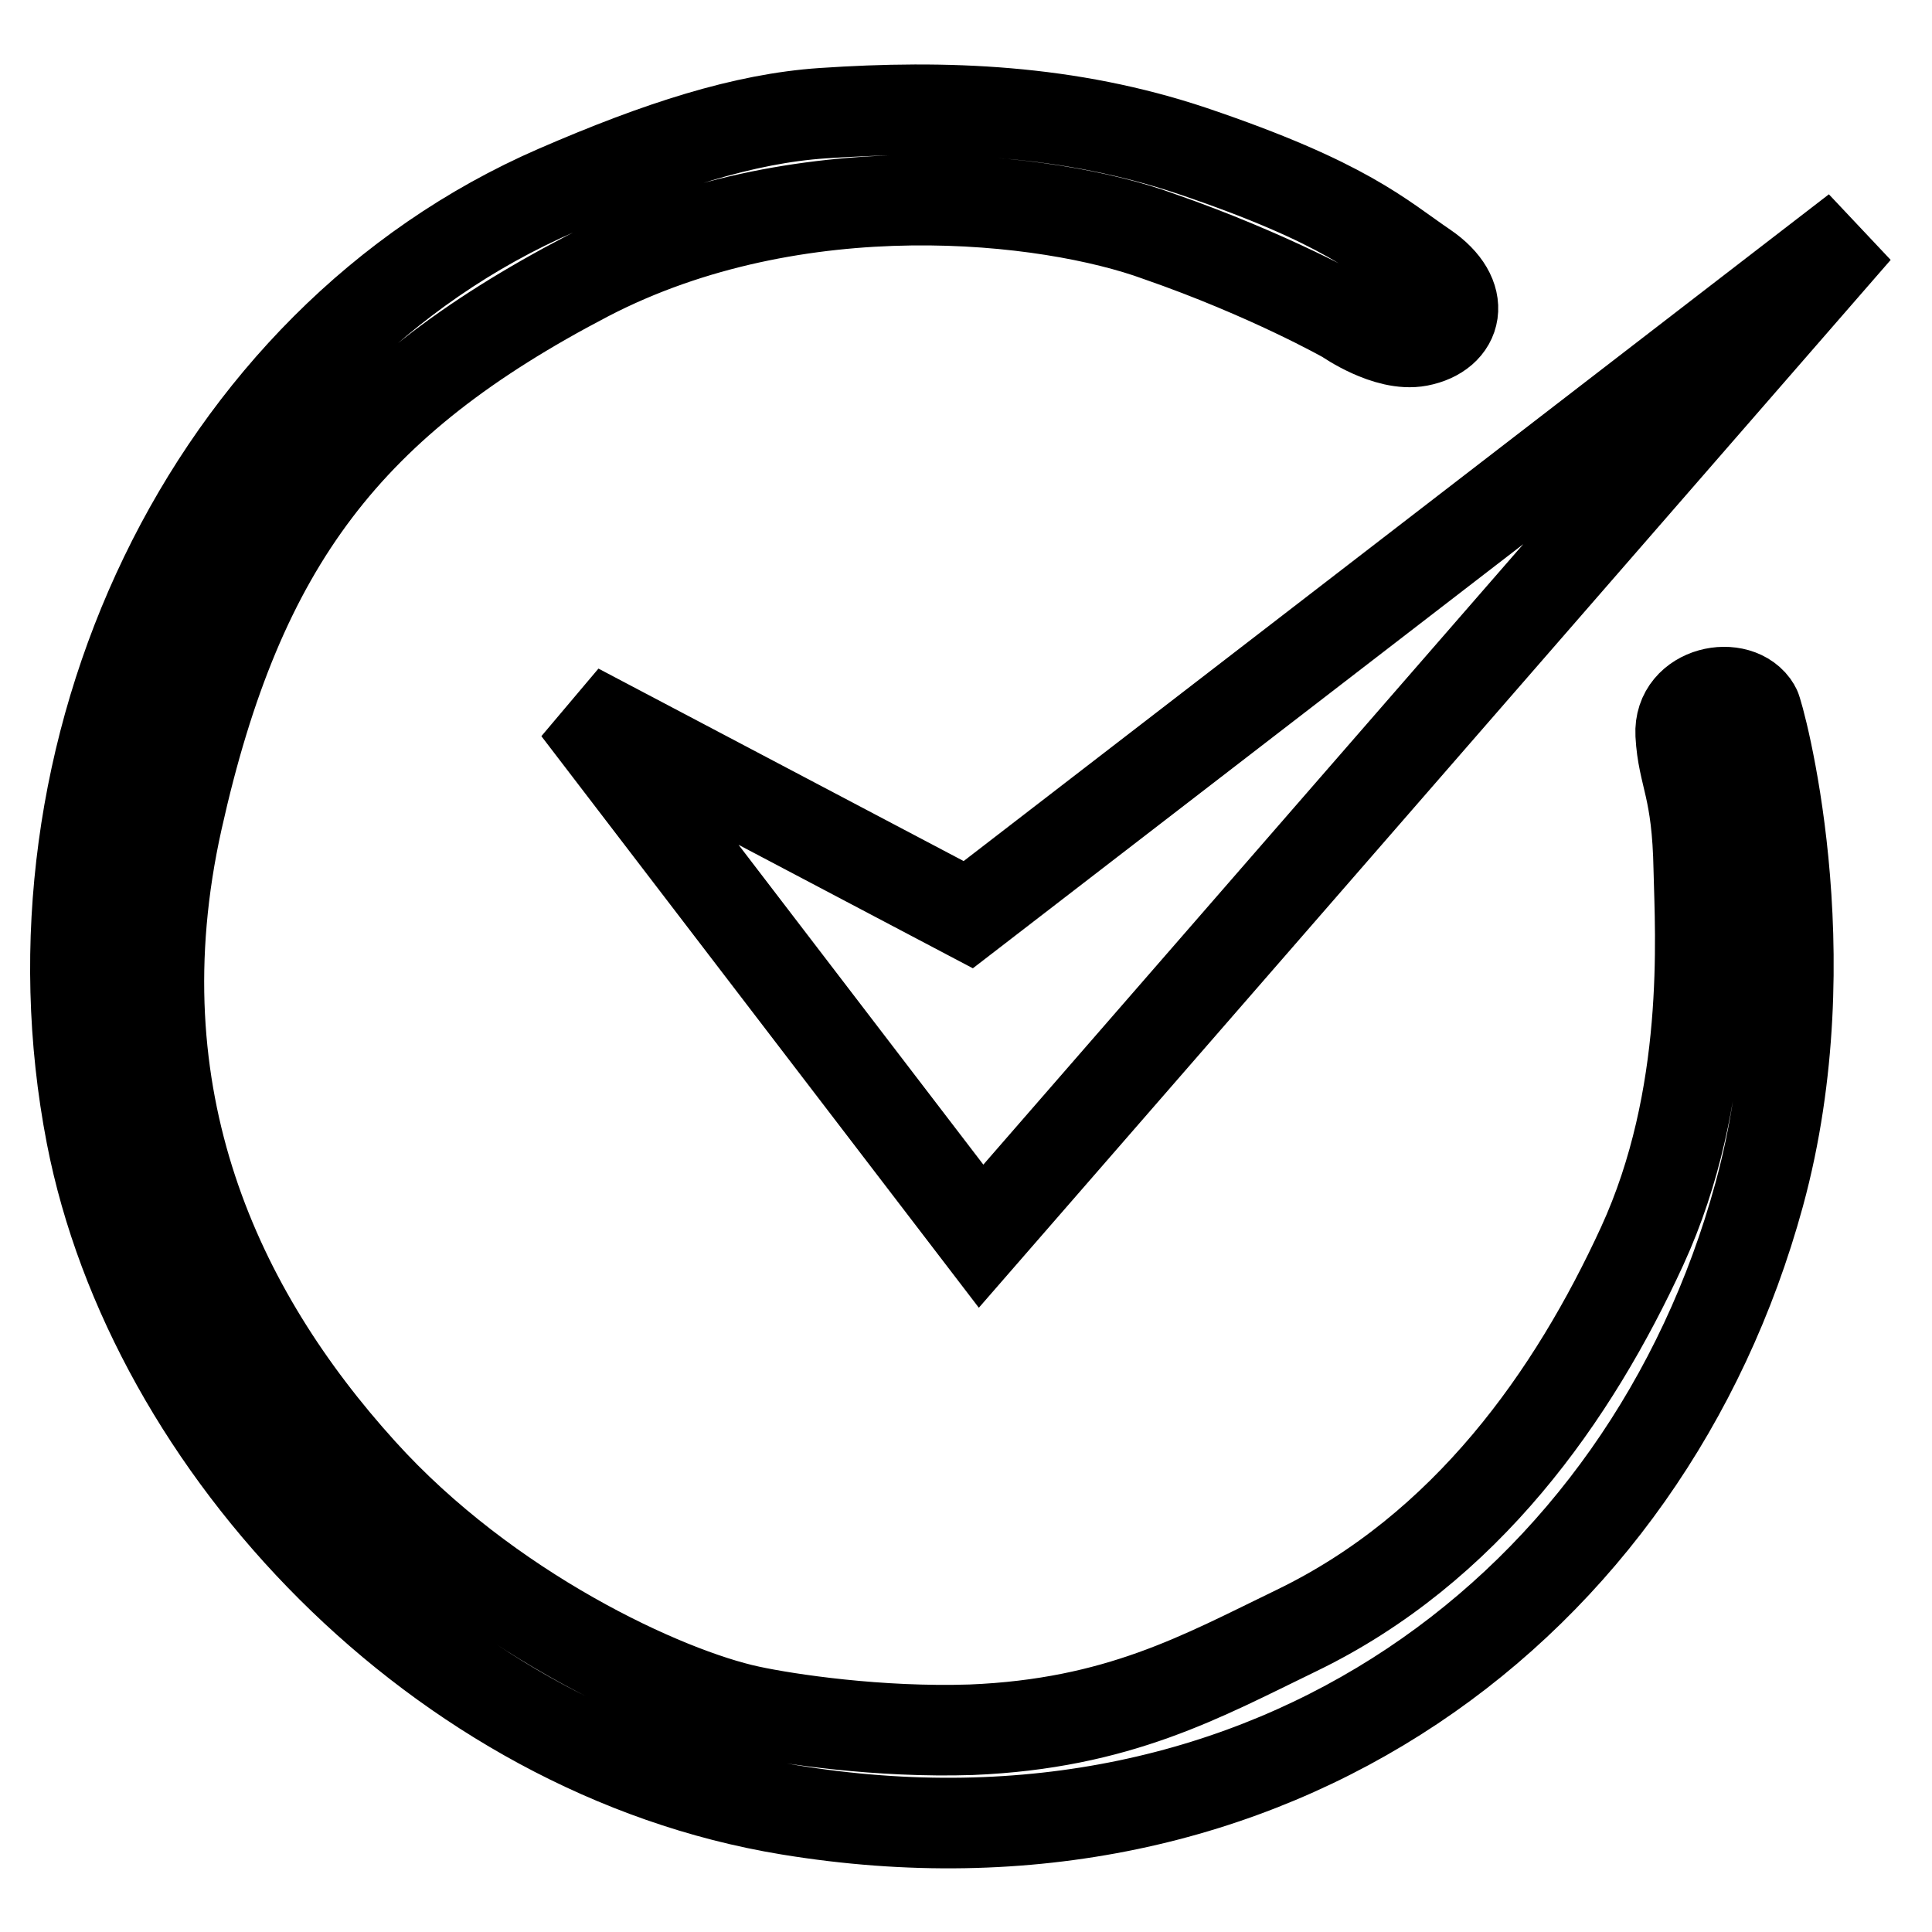
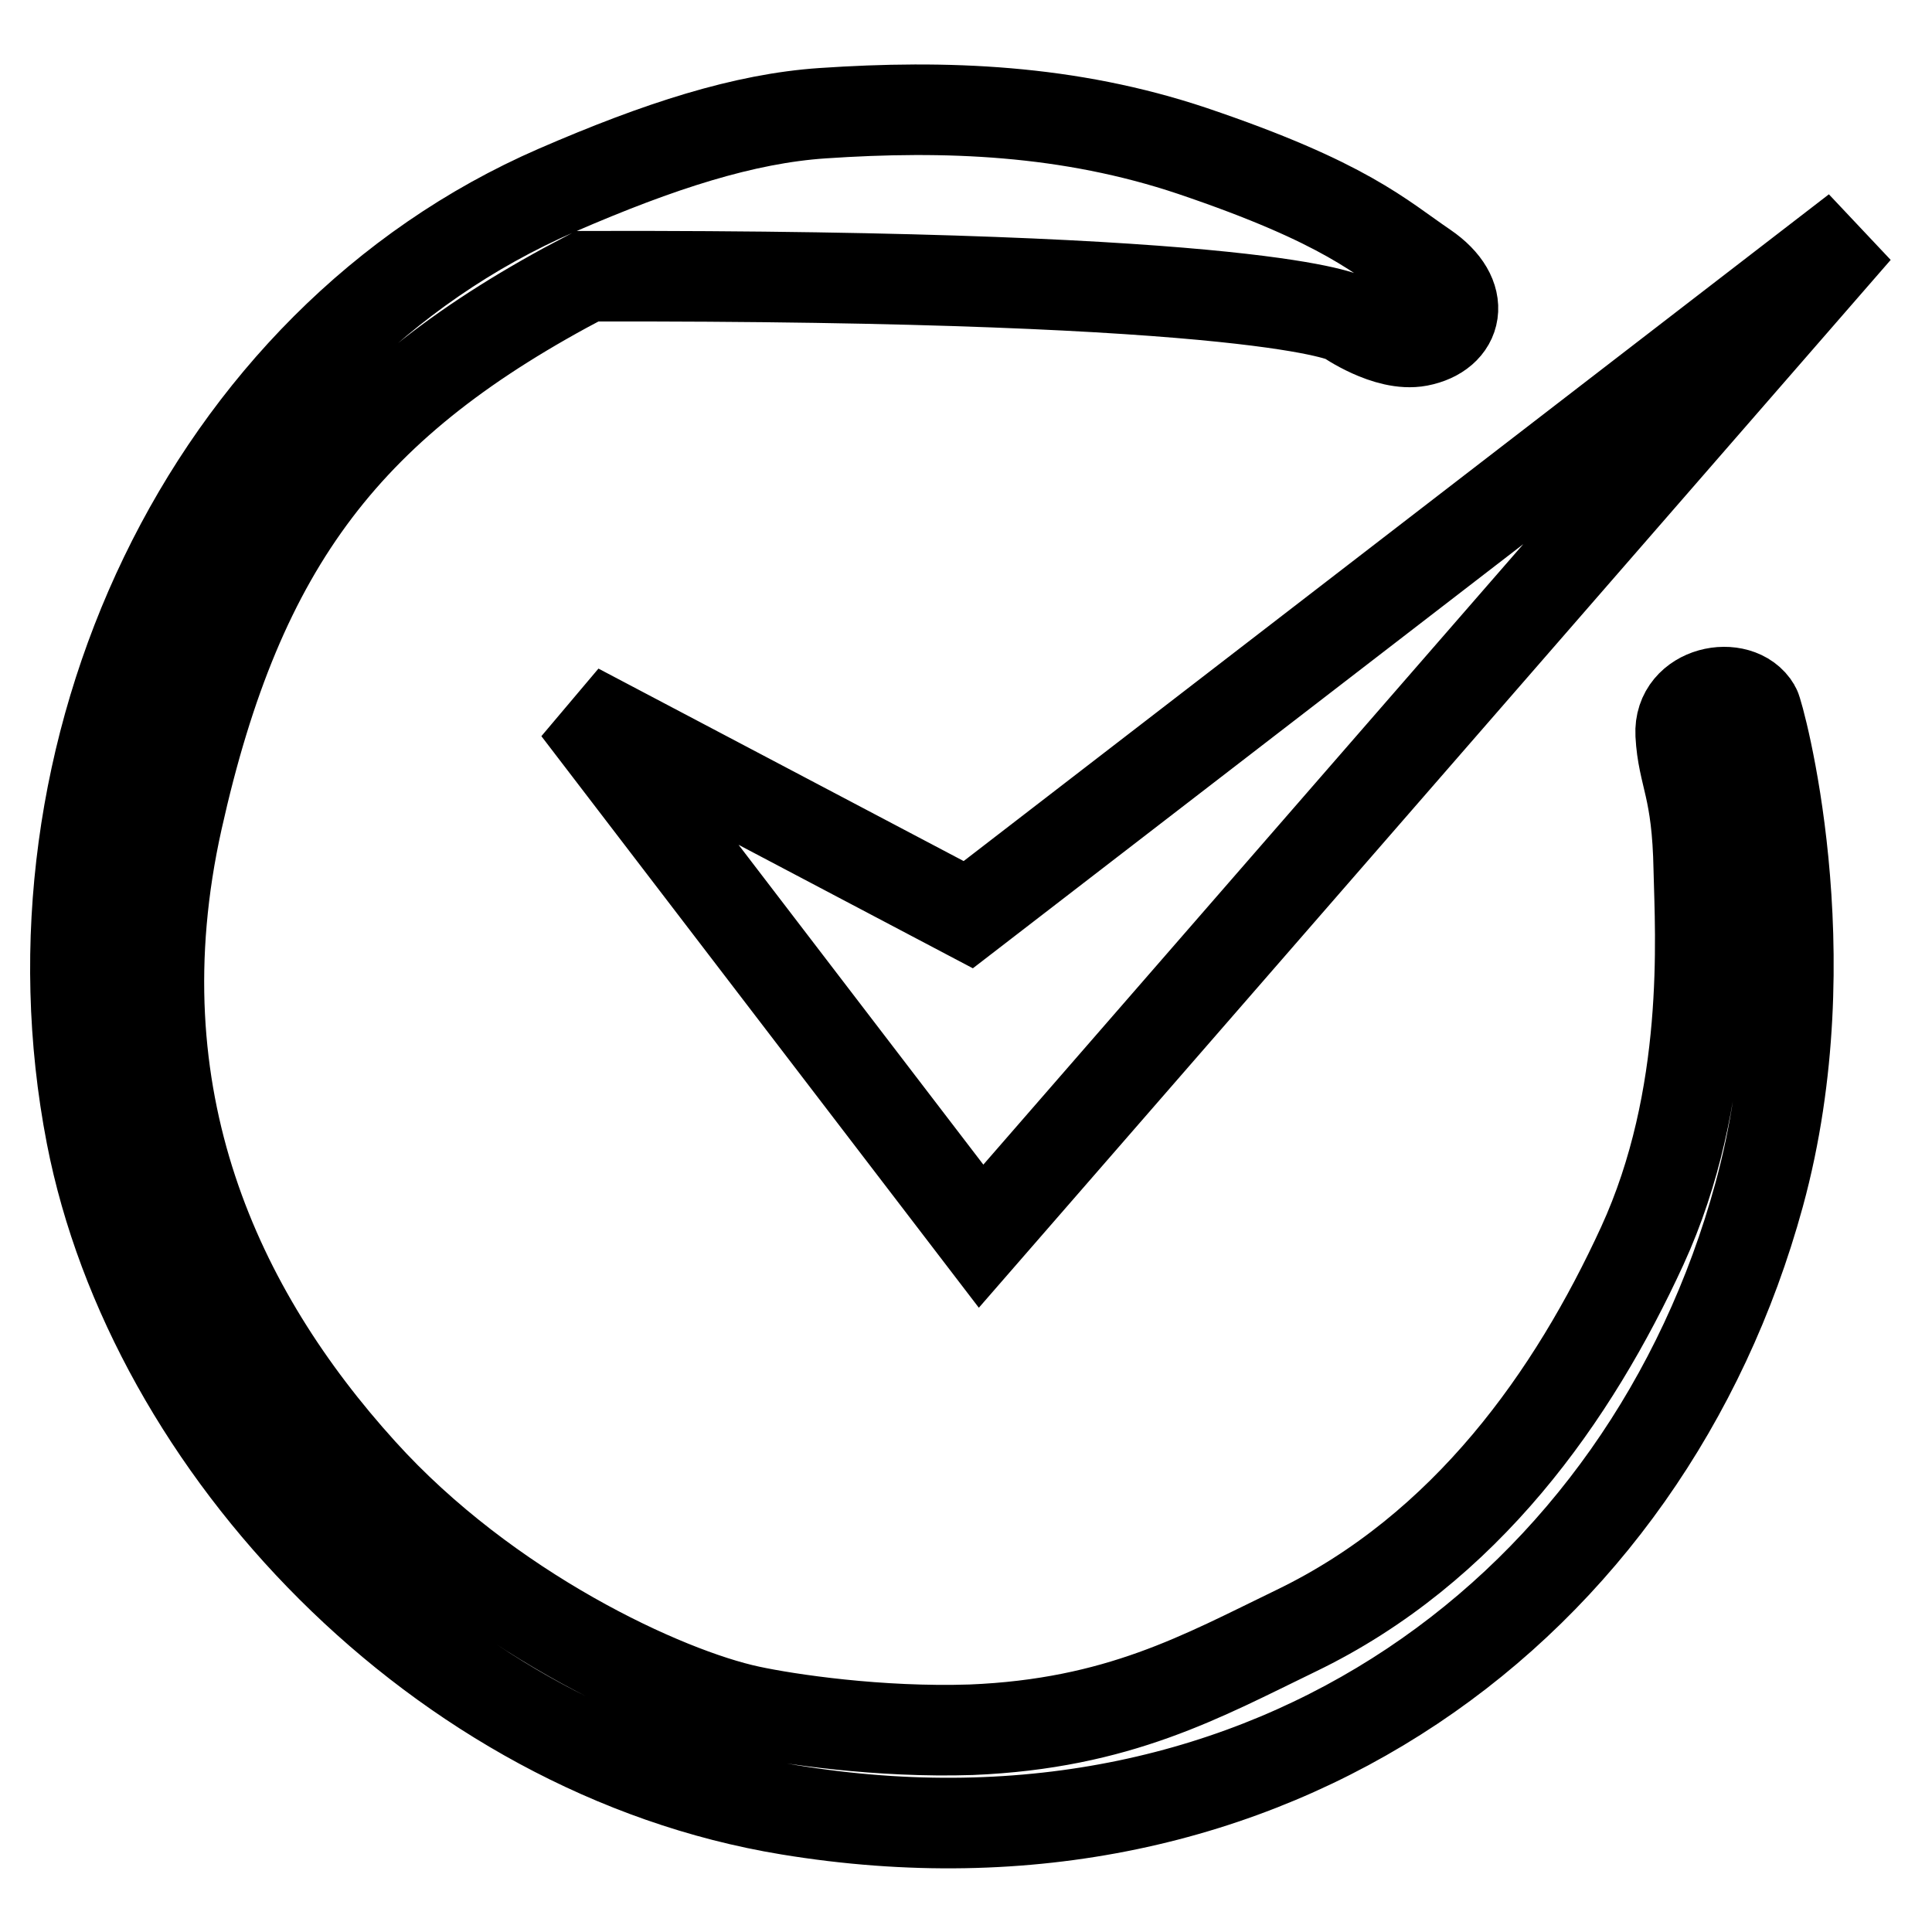
<svg xmlns="http://www.w3.org/2000/svg" version="1.1" x="0px" y="0px" viewBox="0 0 256 256" enable-background="new 0 0 256 256" xml:space="preserve">
  <g>
-     <path stroke-width="12" fill-opacity="0" stroke="#000000" d="M178.4,42.2c0,0,5.4,3.8,9.6,3c5.2-1,6.5-5.9,0.8-9.8c-5.9-4-10.4-8.5-30.8-15.4c-16.4-5.5-32.7-6.1-49-5 c-10.4,0.7-21.6,4.3-35.2,10.2C27.3,45.4,2.3,99.8,12.1,150.4c8,41.2,46.1,81.8,92.4,89.4c63.8,10.5,113.7-27,128.6-81.5 c8.8-32.2-0.1-63.9-0.5-64.5c-2.2-3.8-10.2-2.3-9.9,3.5c0.3,5.6,2.2,7,2.4,17.9c0.2,8.6,1.6,30.1-7.5,49.9s-23.3,40.1-45.9,51 c-12.4,6-23.5,12.3-43,13.1c-12.2,0.4-24.3-1.4-29.4-2.5c-11.2-2.4-34.7-13.2-51.4-31.7c-19.1-21.1-32.6-49.6-24.4-86.4 c8.2-36.8,22.7-55.5,54.3-72c27.9-14.5,61.2-10.6,75.7-5.3C168.2,36.4,178.4,42.2,178.4,42.2z M76.5,93.9l53.5,69.9L246,30.5 l-117.7,90.7L76.5,93.9z" />
+     <path stroke-width="12" fill-opacity="0" stroke="#000000" d="M178.4,42.2c0,0,5.4,3.8,9.6,3c5.2-1,6.5-5.9,0.8-9.8c-5.9-4-10.4-8.5-30.8-15.4c-16.4-5.5-32.7-6.1-49-5 c-10.4,0.7-21.6,4.3-35.2,10.2C27.3,45.4,2.3,99.8,12.1,150.4c8,41.2,46.1,81.8,92.4,89.4c63.8,10.5,113.7-27,128.6-81.5 c8.8-32.2-0.1-63.9-0.5-64.5c-2.2-3.8-10.2-2.3-9.9,3.5c0.3,5.6,2.2,7,2.4,17.9c0.2,8.6,1.6,30.1-7.5,49.9s-23.3,40.1-45.9,51 c-12.4,6-23.5,12.3-43,13.1c-12.2,0.4-24.3-1.4-29.4-2.5c-11.2-2.4-34.7-13.2-51.4-31.7c-19.1-21.1-32.6-49.6-24.4-86.4 c8.2-36.8,22.7-55.5,54.3-72C168.2,36.4,178.4,42.2,178.4,42.2z M76.5,93.9l53.5,69.9L246,30.5 l-117.7,90.7L76.5,93.9z" />
  </g>
</svg>